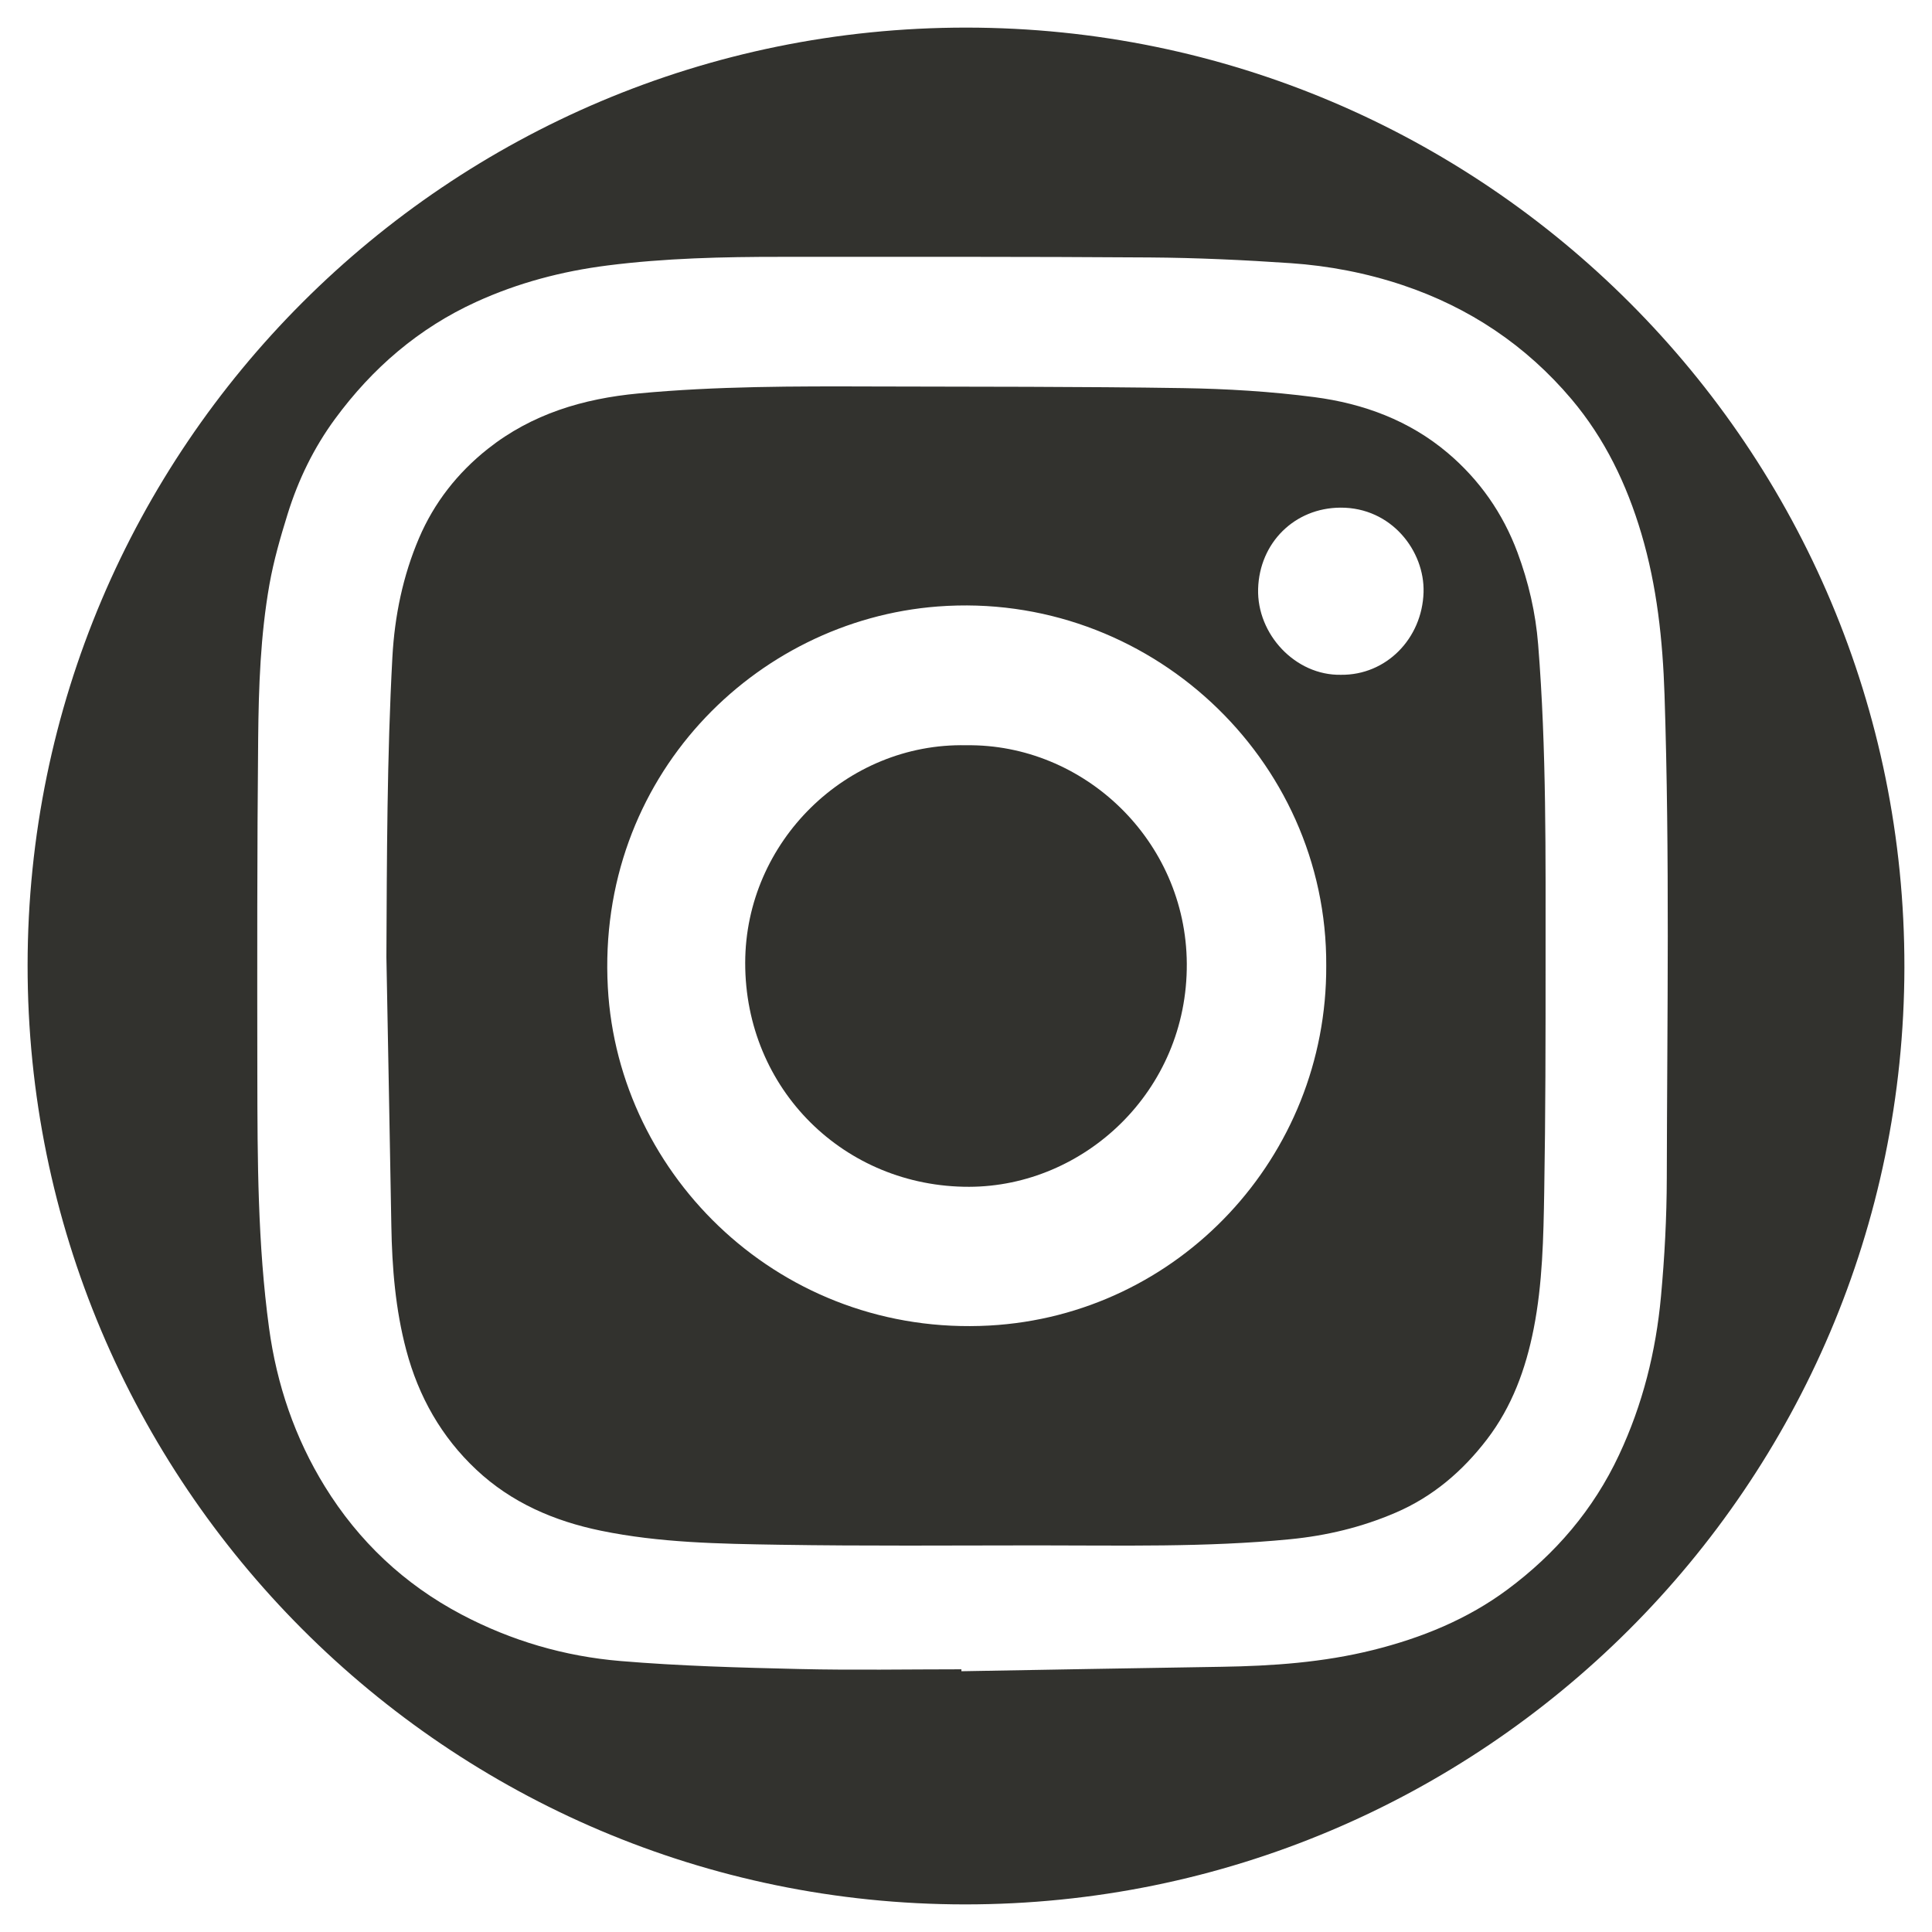
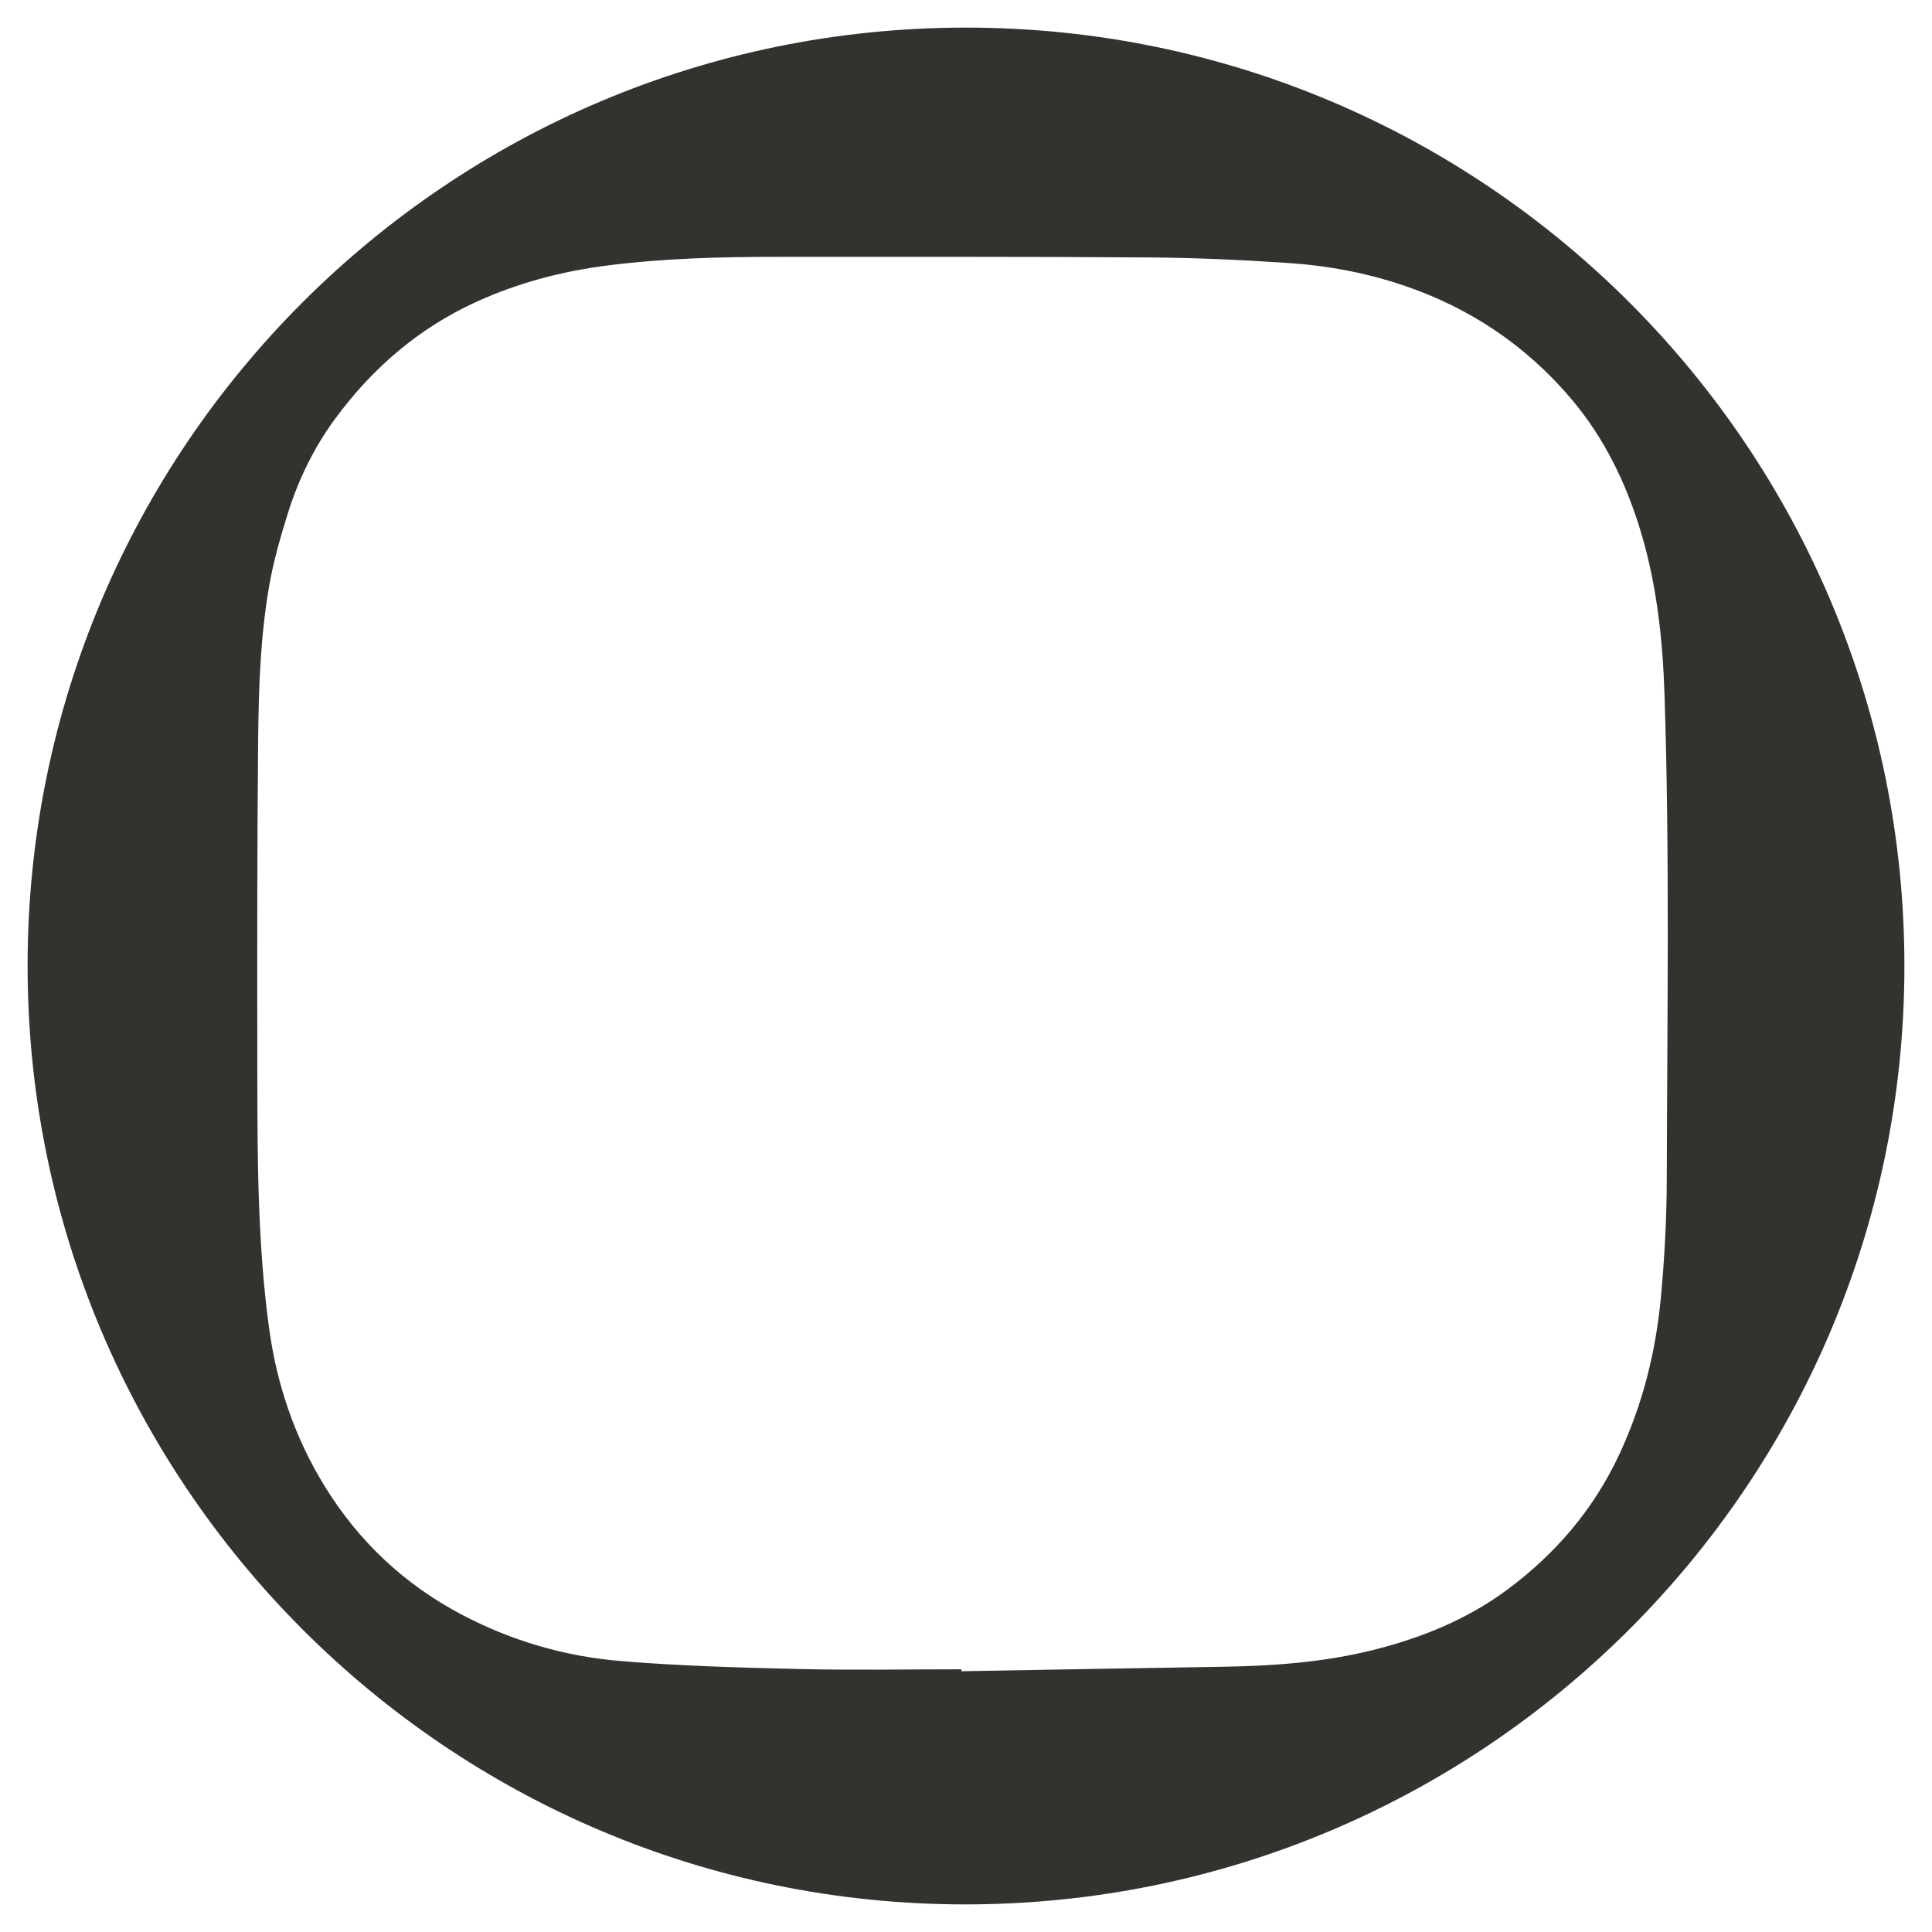
<svg xmlns="http://www.w3.org/2000/svg" width="70px" height="70px" viewBox="0 0 70 70" version="1.1">
  <title>0D70F5DD-FD95-46A2-BD7B-A3CC19CBA8D4</title>
  <desc>Created with sketchtool.</desc>
  <g id="Symbols" stroke="none" stroke-width="1" fill="none" fill-rule="evenodd">
    <g id="Overrides-/-Social-Media-/-icon_socialmedia_instagram" fill="#32322E">
      <path d="M34.834,60.482 C34.834,60.505 34.834,60.529 34.834,60.552 C37.975,60.498 41.115,60.439 44.255,60.391 C46.106,60.362 47.94,60.234 49.75,59.783 C51.513,59.343 53.172,58.667 54.621,57.589 C56.352,56.303 57.731,54.702 58.661,52.715 C59.519,50.884 59.997,48.967 60.18,46.976 C60.312,45.548 60.388,44.11 60.391,42.676 C60.404,36.842 60.5,31.008 60.309,25.176 C60.244,23.198 60.036,21.242 59.47,19.335 C58.939,17.545 58.146,15.893 56.936,14.46 C55.288,12.51 53.23,11.138 50.822,10.331 C49.514,9.893 48.144,9.629 46.765,9.535 C45.064,9.419 43.359,9.34 41.655,9.328 C37.201,9.296 32.747,9.307 28.293,9.306 C26.192,9.305 24.094,9.353 22.006,9.619 C20.357,9.829 18.77,10.247 17.259,10.936 C15.174,11.887 13.494,13.333 12.14,15.176 C11.367,16.228 10.806,17.386 10.421,18.625 C10.161,19.462 9.916,20.311 9.763,21.172 C9.437,23.015 9.372,24.886 9.354,26.751 C9.314,30.826 9.319,34.902 9.324,38.977 C9.328,42.028 9.336,45.08 9.748,48.113 C10.027,50.167 10.685,52.098 11.768,53.855 C12.993,55.842 14.646,57.403 16.726,58.499 C18.529,59.45 20.457,60.012 22.469,60.181 C24.628,60.363 26.8,60.421 28.968,60.472 C30.922,60.518 32.878,60.482 34.834,60.482 M1,34.97 C1.011,16.205 16.241,0.993 35.011,1 C53.799,1.007 69.027,16.261 69,35.05 C68.973,53.806 53.73,69.008 34.957,69 C16.211,68.992 0.989,53.737 1,34.97" id="Fill-9" />
-       <path d="M48.585,24.449 C50.226,24.468 51.527,23.137 51.578,21.462 C51.623,19.962 50.411,18.382 48.566,18.393 C46.901,18.402 45.633,19.669 45.584,21.333 C45.536,22.98 46.935,24.481 48.585,24.449 M48.052,34.989 C48.094,27.469 41.584,21.397 33.977,21.974 C27.338,22.479 21.609,28.184 22.023,35.775 C22.398,42.656 28.354,48.438 35.848,48.027 C42.707,47.65 48.082,41.914 48.052,34.989 M14,34.675 C14.018,31.051 14.021,27.429 14.217,23.809 C14.298,22.317 14.598,20.863 15.184,19.492 C15.731,18.213 16.576,17.133 17.676,16.262 C19.274,14.997 21.134,14.443 23.125,14.256 C25.961,13.989 28.805,13.994 31.649,14.003 C35.388,14.014 39.127,14.004 42.865,14.062 C44.454,14.087 46.05,14.184 47.625,14.389 C49.399,14.621 51.065,15.234 52.456,16.413 C53.607,17.388 54.453,18.597 54.981,20.016 C55.382,21.092 55.639,22.206 55.73,23.35 C56.036,27.167 55.998,30.993 55.999,34.818 C56,37.606 55.998,40.394 55.95,43.181 C55.922,44.84 55.891,46.505 55.568,48.144 C55.282,49.598 54.783,50.967 53.874,52.153 C52.992,53.304 51.919,54.225 50.568,54.806 C49.341,55.335 48.06,55.641 46.737,55.77 C43.687,56.068 40.627,55.991 37.569,55.992 C34.456,55.994 31.343,56.019 28.231,55.969 C26.07,55.934 23.903,55.9 21.77,55.46 C20.074,55.111 18.529,54.443 17.258,53.25 C15.992,52.063 15.167,50.602 14.72,48.921 C14.327,47.441 14.205,45.934 14.179,44.411 C14.123,41.166 14.06,37.921 14,34.675" id="Fill-27" />
-       <path d="M35.004,27.002 C39.262,26.942 42.975,30.446 43,34.918 C43.026,39.543 39.273,42.99 35.116,43 C30.594,43.011 26.994,39.464 27,34.884 C27.006,30.495 30.673,26.909 35.004,27.002" id="Fill-33" />
    </g>
  </g>
</svg>